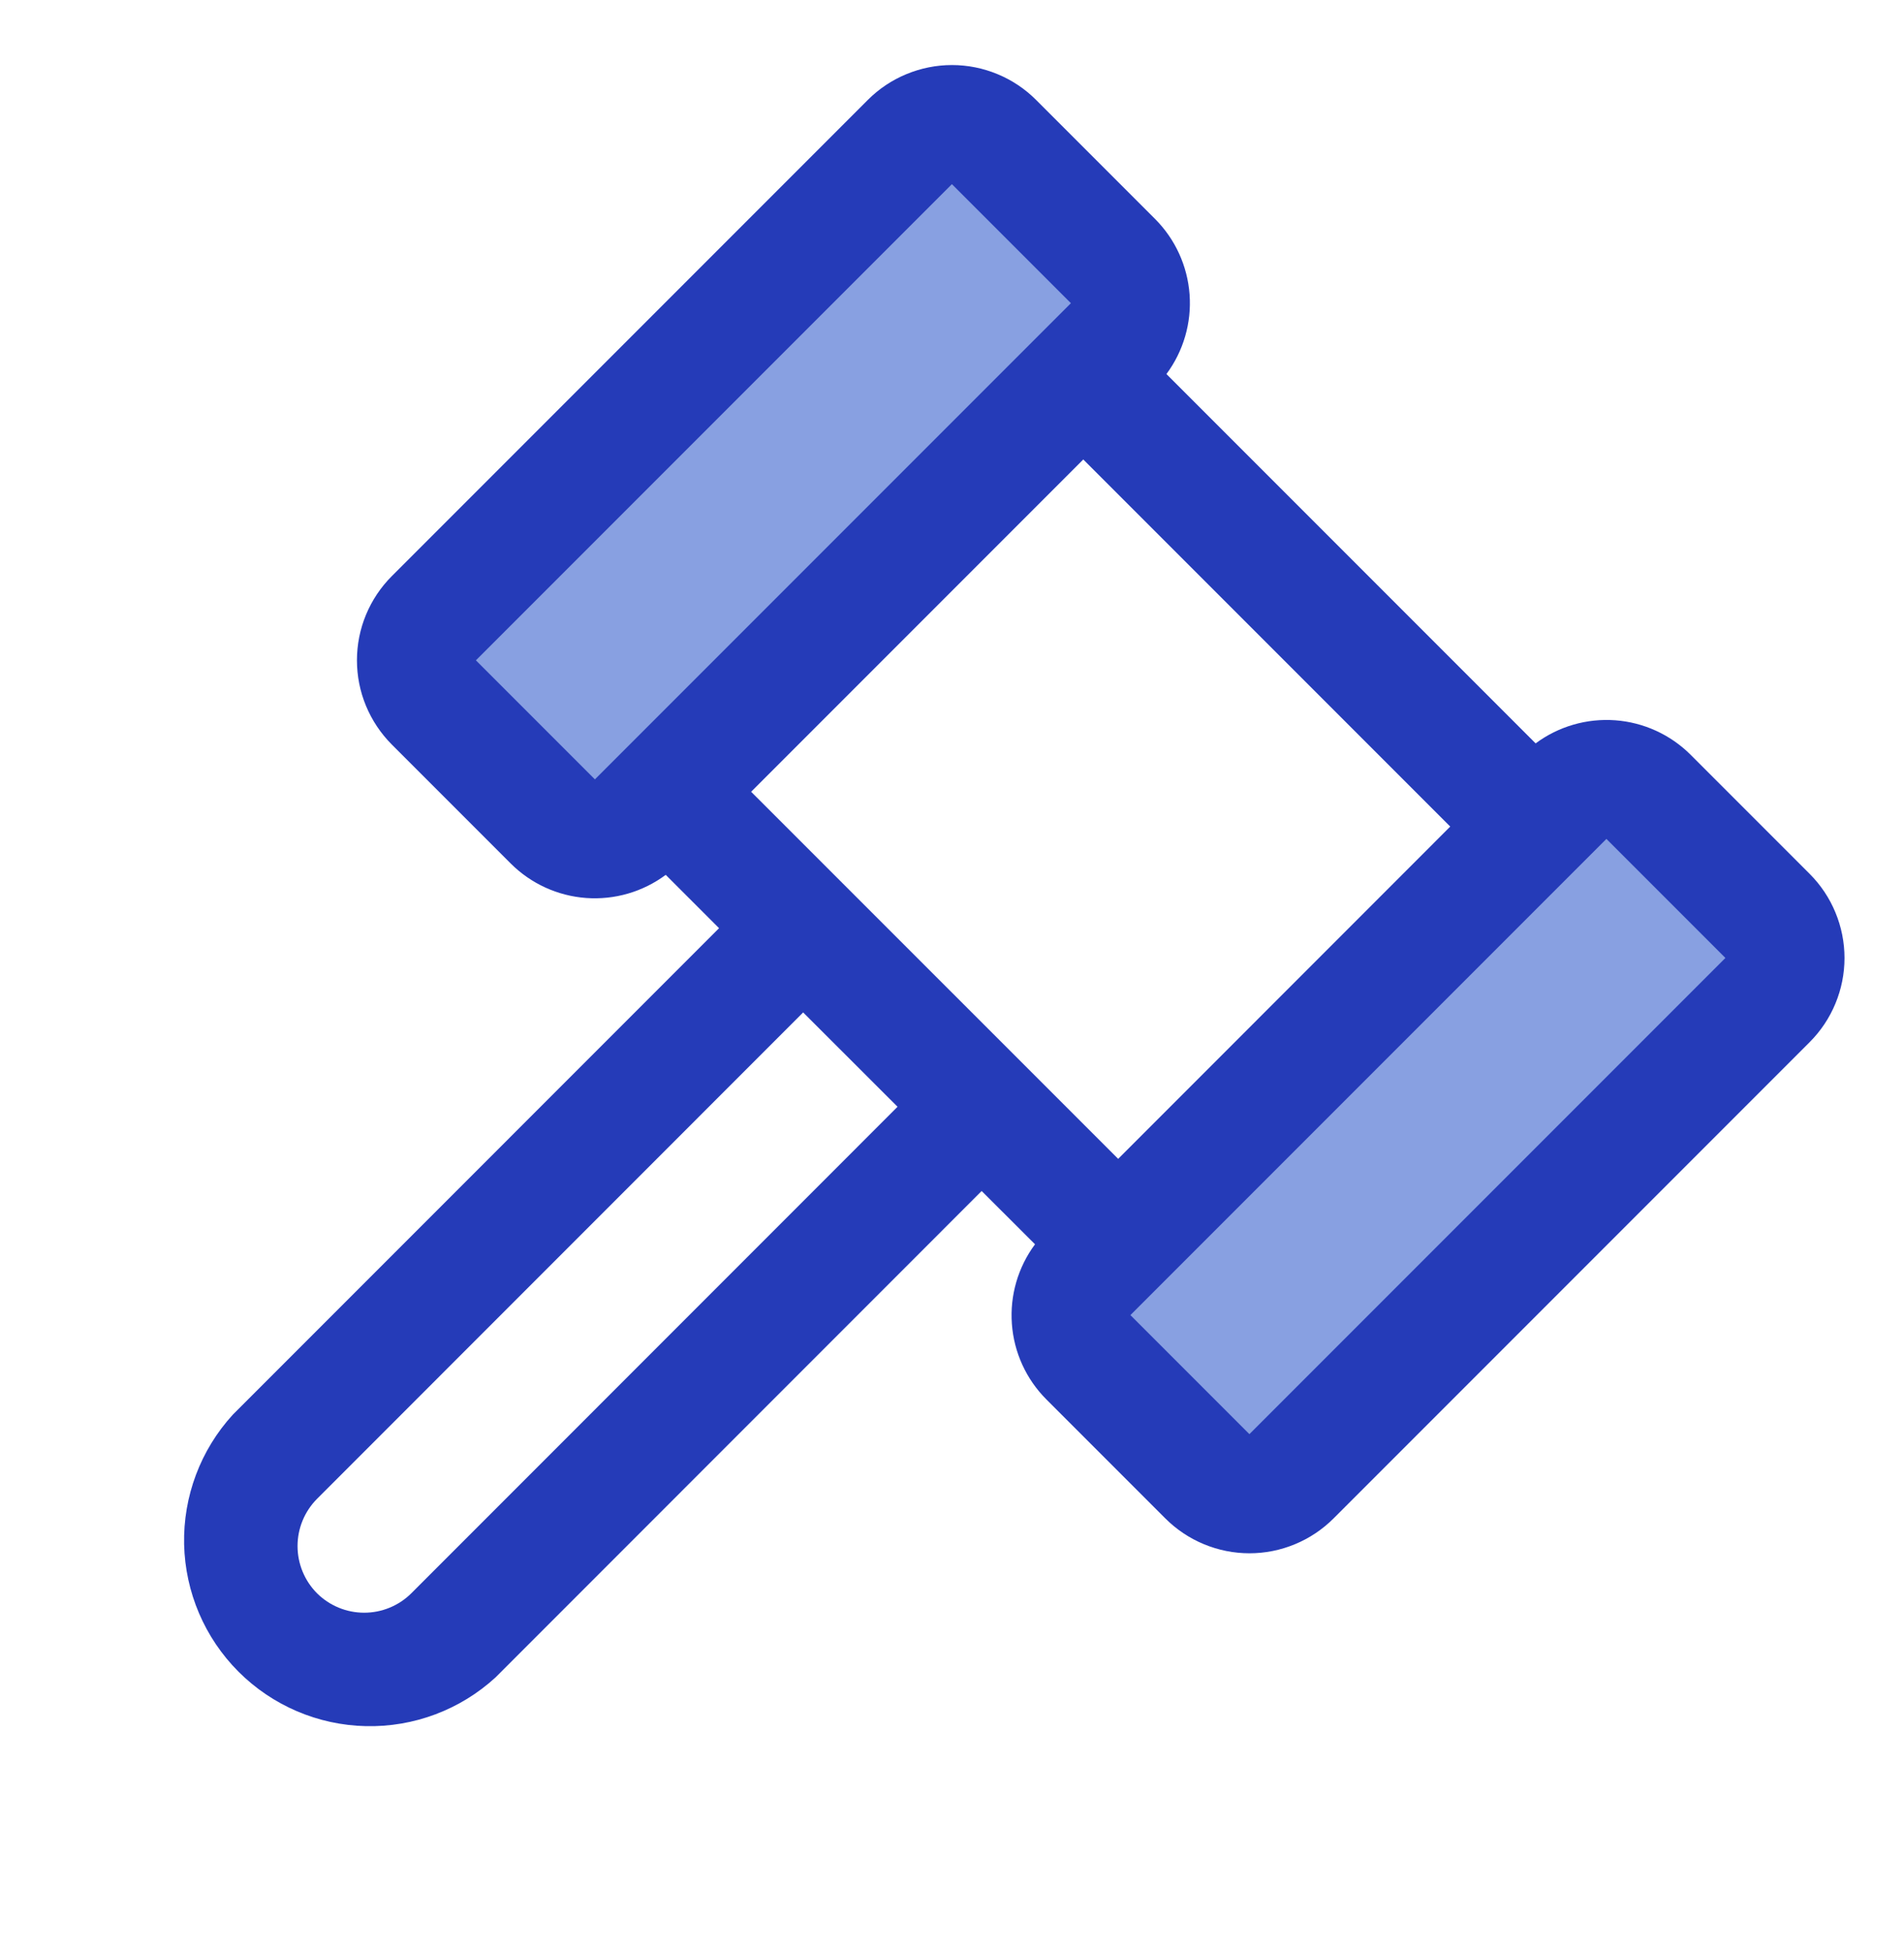
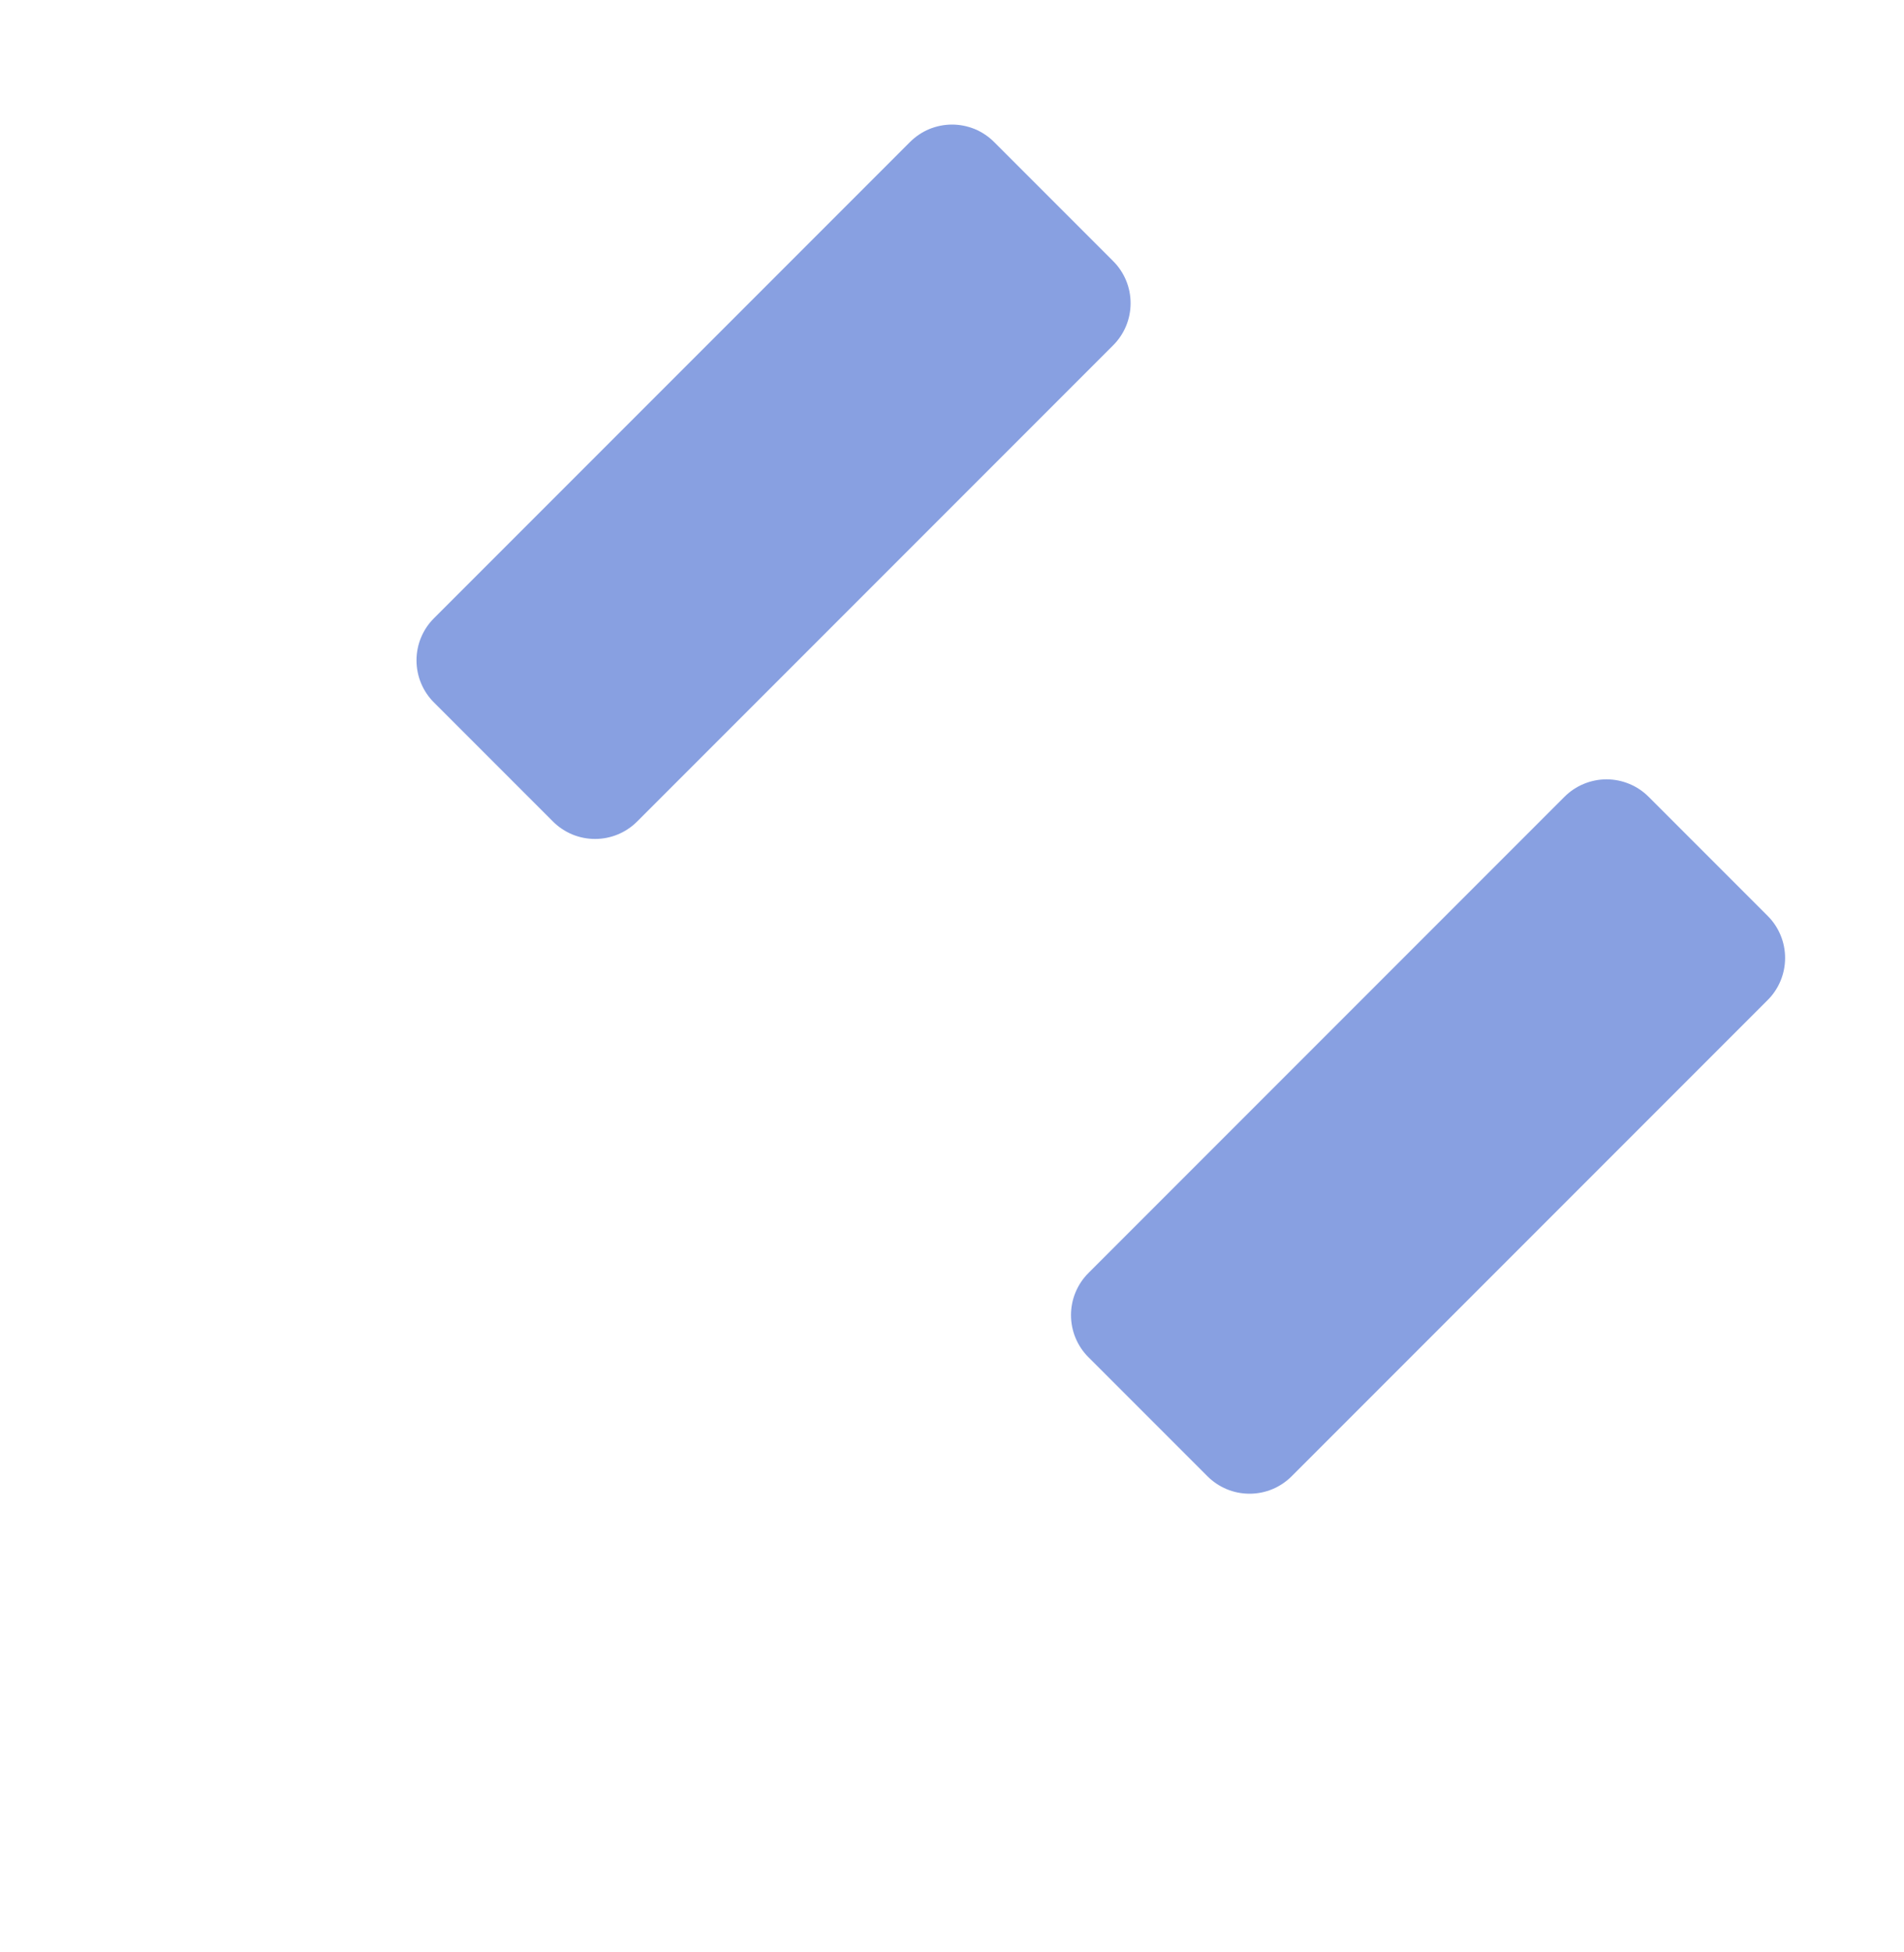
<svg xmlns="http://www.w3.org/2000/svg" width="40" height="41" viewBox="0 0 40 41" fill="none">
  <path d="M23.385 7.252L13.385 17.252C13.269 17.368 13.131 17.46 12.98 17.523C12.828 17.586 12.665 17.618 12.501 17.618C12.337 17.618 12.174 17.586 12.022 17.523C11.871 17.46 11.733 17.368 11.617 17.252L9.117 14.752C9 14.636 8.908 14.498 8.845 14.346C8.782 14.194 8.75 14.031 8.75 13.867C8.75 13.703 8.782 13.54 8.845 13.389C8.908 13.237 9 13.099 9.117 12.983L19.117 2.983C19.233 2.867 19.371 2.774 19.522 2.711C19.674 2.649 19.837 2.616 20.001 2.616C20.165 2.616 20.328 2.649 20.48 2.711C20.631 2.774 20.769 2.867 20.885 2.983L23.385 5.483C23.502 5.599 23.594 5.737 23.657 5.889C23.72 6.04 23.752 6.203 23.752 6.367C23.752 6.531 23.72 6.694 23.657 6.846C23.594 6.998 23.502 7.135 23.385 7.252ZM37.135 19.233L34.635 16.733C34.519 16.617 34.381 16.524 34.23 16.462C34.078 16.399 33.915 16.366 33.751 16.366C33.587 16.366 33.424 16.399 33.272 16.462C33.121 16.524 32.983 16.617 32.867 16.733L22.867 26.733C22.75 26.849 22.658 26.987 22.595 27.139C22.532 27.29 22.5 27.453 22.5 27.617C22.5 27.782 22.532 27.944 22.595 28.096C22.658 28.248 22.75 28.386 22.867 28.502L25.367 31.002C25.483 31.118 25.621 31.21 25.772 31.273C25.924 31.336 26.087 31.368 26.251 31.368C26.415 31.368 26.578 31.336 26.73 31.273C26.881 31.21 27.019 31.118 27.135 31.002L37.135 21.002C37.252 20.886 37.344 20.748 37.407 20.596C37.47 20.444 37.502 20.282 37.502 20.117C37.502 19.953 37.47 19.79 37.407 19.639C37.344 19.487 37.252 19.349 37.135 19.233Z" fill="#88A0E1" />
-   <path d="M38.017 18.35L35.517 15.85C35.093 15.427 34.531 15.17 33.934 15.126C33.336 15.082 32.742 15.254 32.261 15.611L24.505 7.855C24.862 7.374 25.035 6.78 24.991 6.183C24.947 5.585 24.69 5.023 24.267 4.599L21.767 2.099C21.535 1.866 21.259 1.682 20.956 1.557C20.653 1.431 20.328 1.366 19.999 1.366C19.671 1.366 19.346 1.431 19.042 1.557C18.739 1.682 18.463 1.866 18.231 2.099L8.231 12.099C7.999 12.331 7.815 12.606 7.689 12.91C7.563 13.213 7.499 13.538 7.499 13.867C7.499 14.195 7.563 14.52 7.689 14.823C7.815 15.127 7.999 15.402 8.231 15.635L10.731 18.135C11.155 18.558 11.717 18.814 12.315 18.858C12.912 18.901 13.505 18.729 13.986 18.372L15.106 19.492L4.891 29.708C4.212 30.45 3.846 31.426 3.868 32.431C3.891 33.437 4.3 34.395 5.011 35.106C5.722 35.817 6.681 36.227 7.686 36.249C8.692 36.272 9.667 35.906 10.409 35.227L20.623 25.011L21.744 26.13C21.387 26.611 21.214 27.204 21.258 27.802C21.301 28.4 21.558 28.962 21.981 29.386L24.481 31.886C24.713 32.118 24.989 32.303 25.292 32.428C25.596 32.554 25.921 32.619 26.249 32.619C26.578 32.619 26.903 32.554 27.206 32.428C27.509 32.303 27.785 32.118 28.017 31.886L38.017 21.886C38.249 21.654 38.434 21.378 38.559 21.075C38.685 20.772 38.75 20.447 38.75 20.118C38.75 19.79 38.685 19.465 38.559 19.161C38.434 18.858 38.249 18.582 38.017 18.35ZM12.498 16.367L9.998 13.867L19.998 3.867L22.498 6.367L12.498 16.367ZM8.642 33.458C8.379 33.72 8.022 33.867 7.651 33.867C7.279 33.867 6.923 33.72 6.659 33.458C6.398 33.195 6.251 32.839 6.251 32.467C6.251 32.096 6.398 31.74 6.659 31.477L16.873 21.261L18.856 23.242L8.642 33.458ZM15.78 16.627L22.758 9.649L30.467 17.358L23.491 24.336L15.78 16.627ZM26.248 30.117L23.748 27.617L24.373 26.992L33.123 18.242L33.748 17.617L36.248 20.117L26.248 30.117Z" fill="#253BB8" />
</svg>